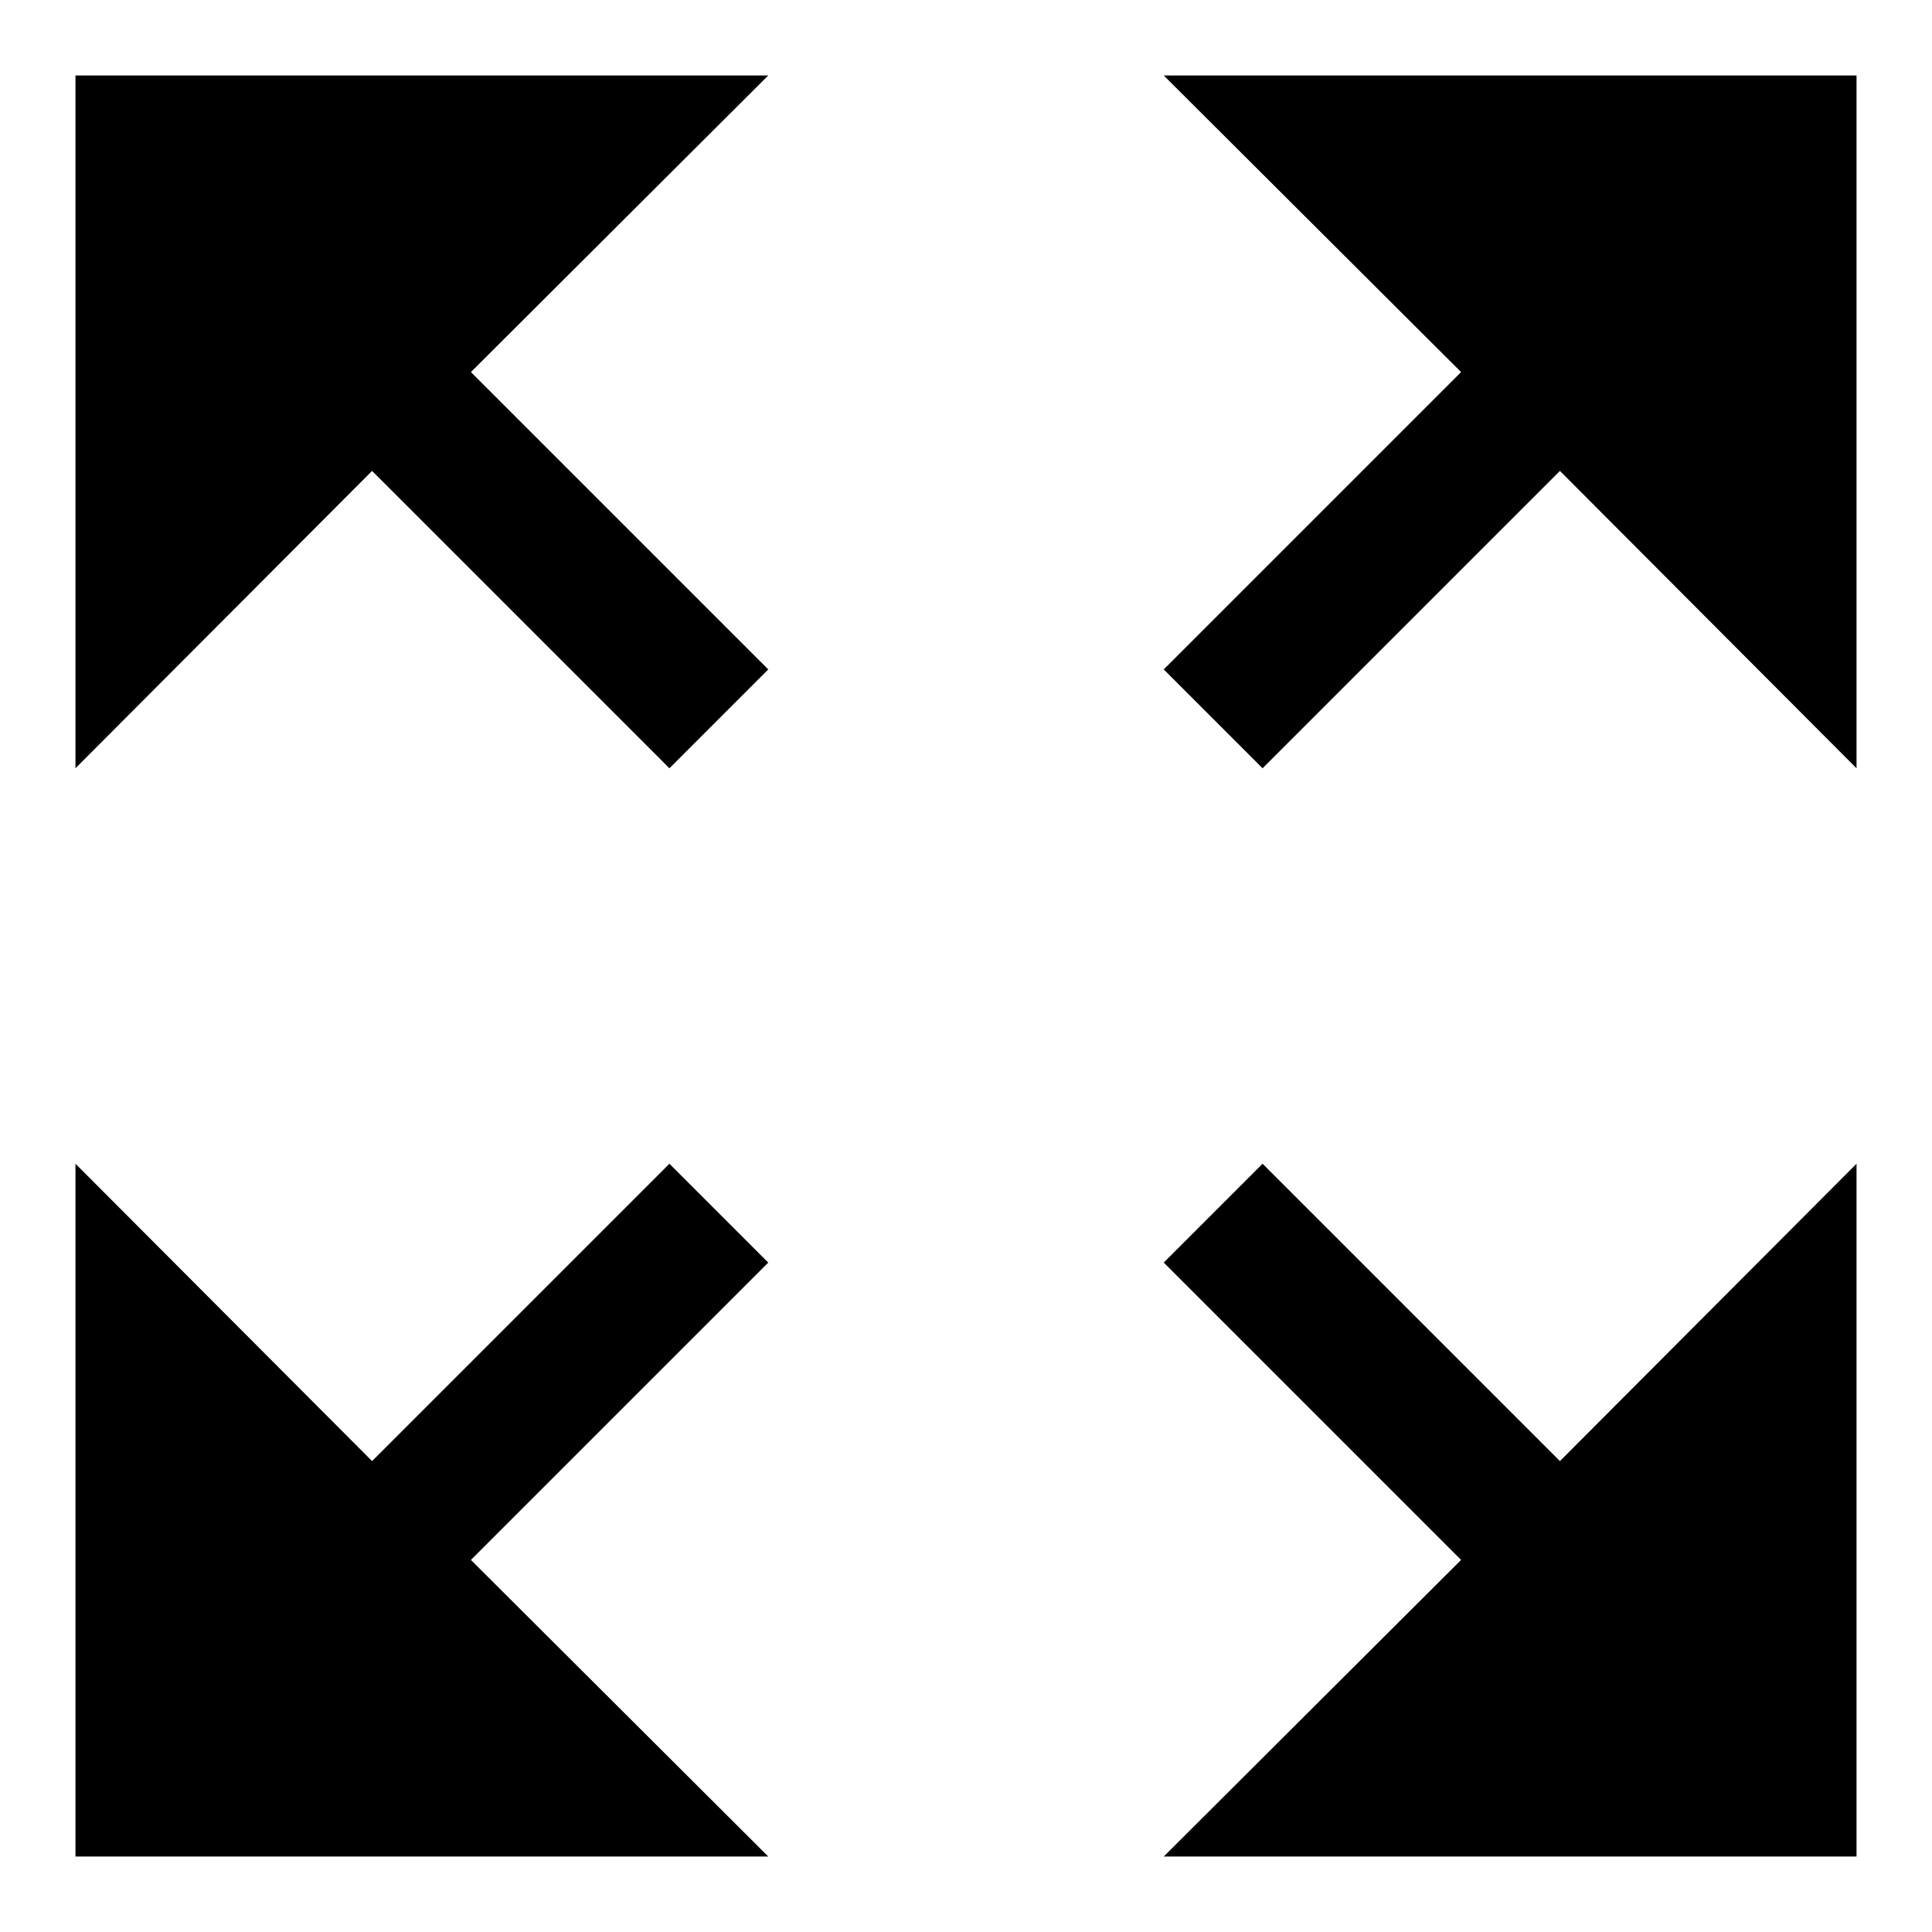
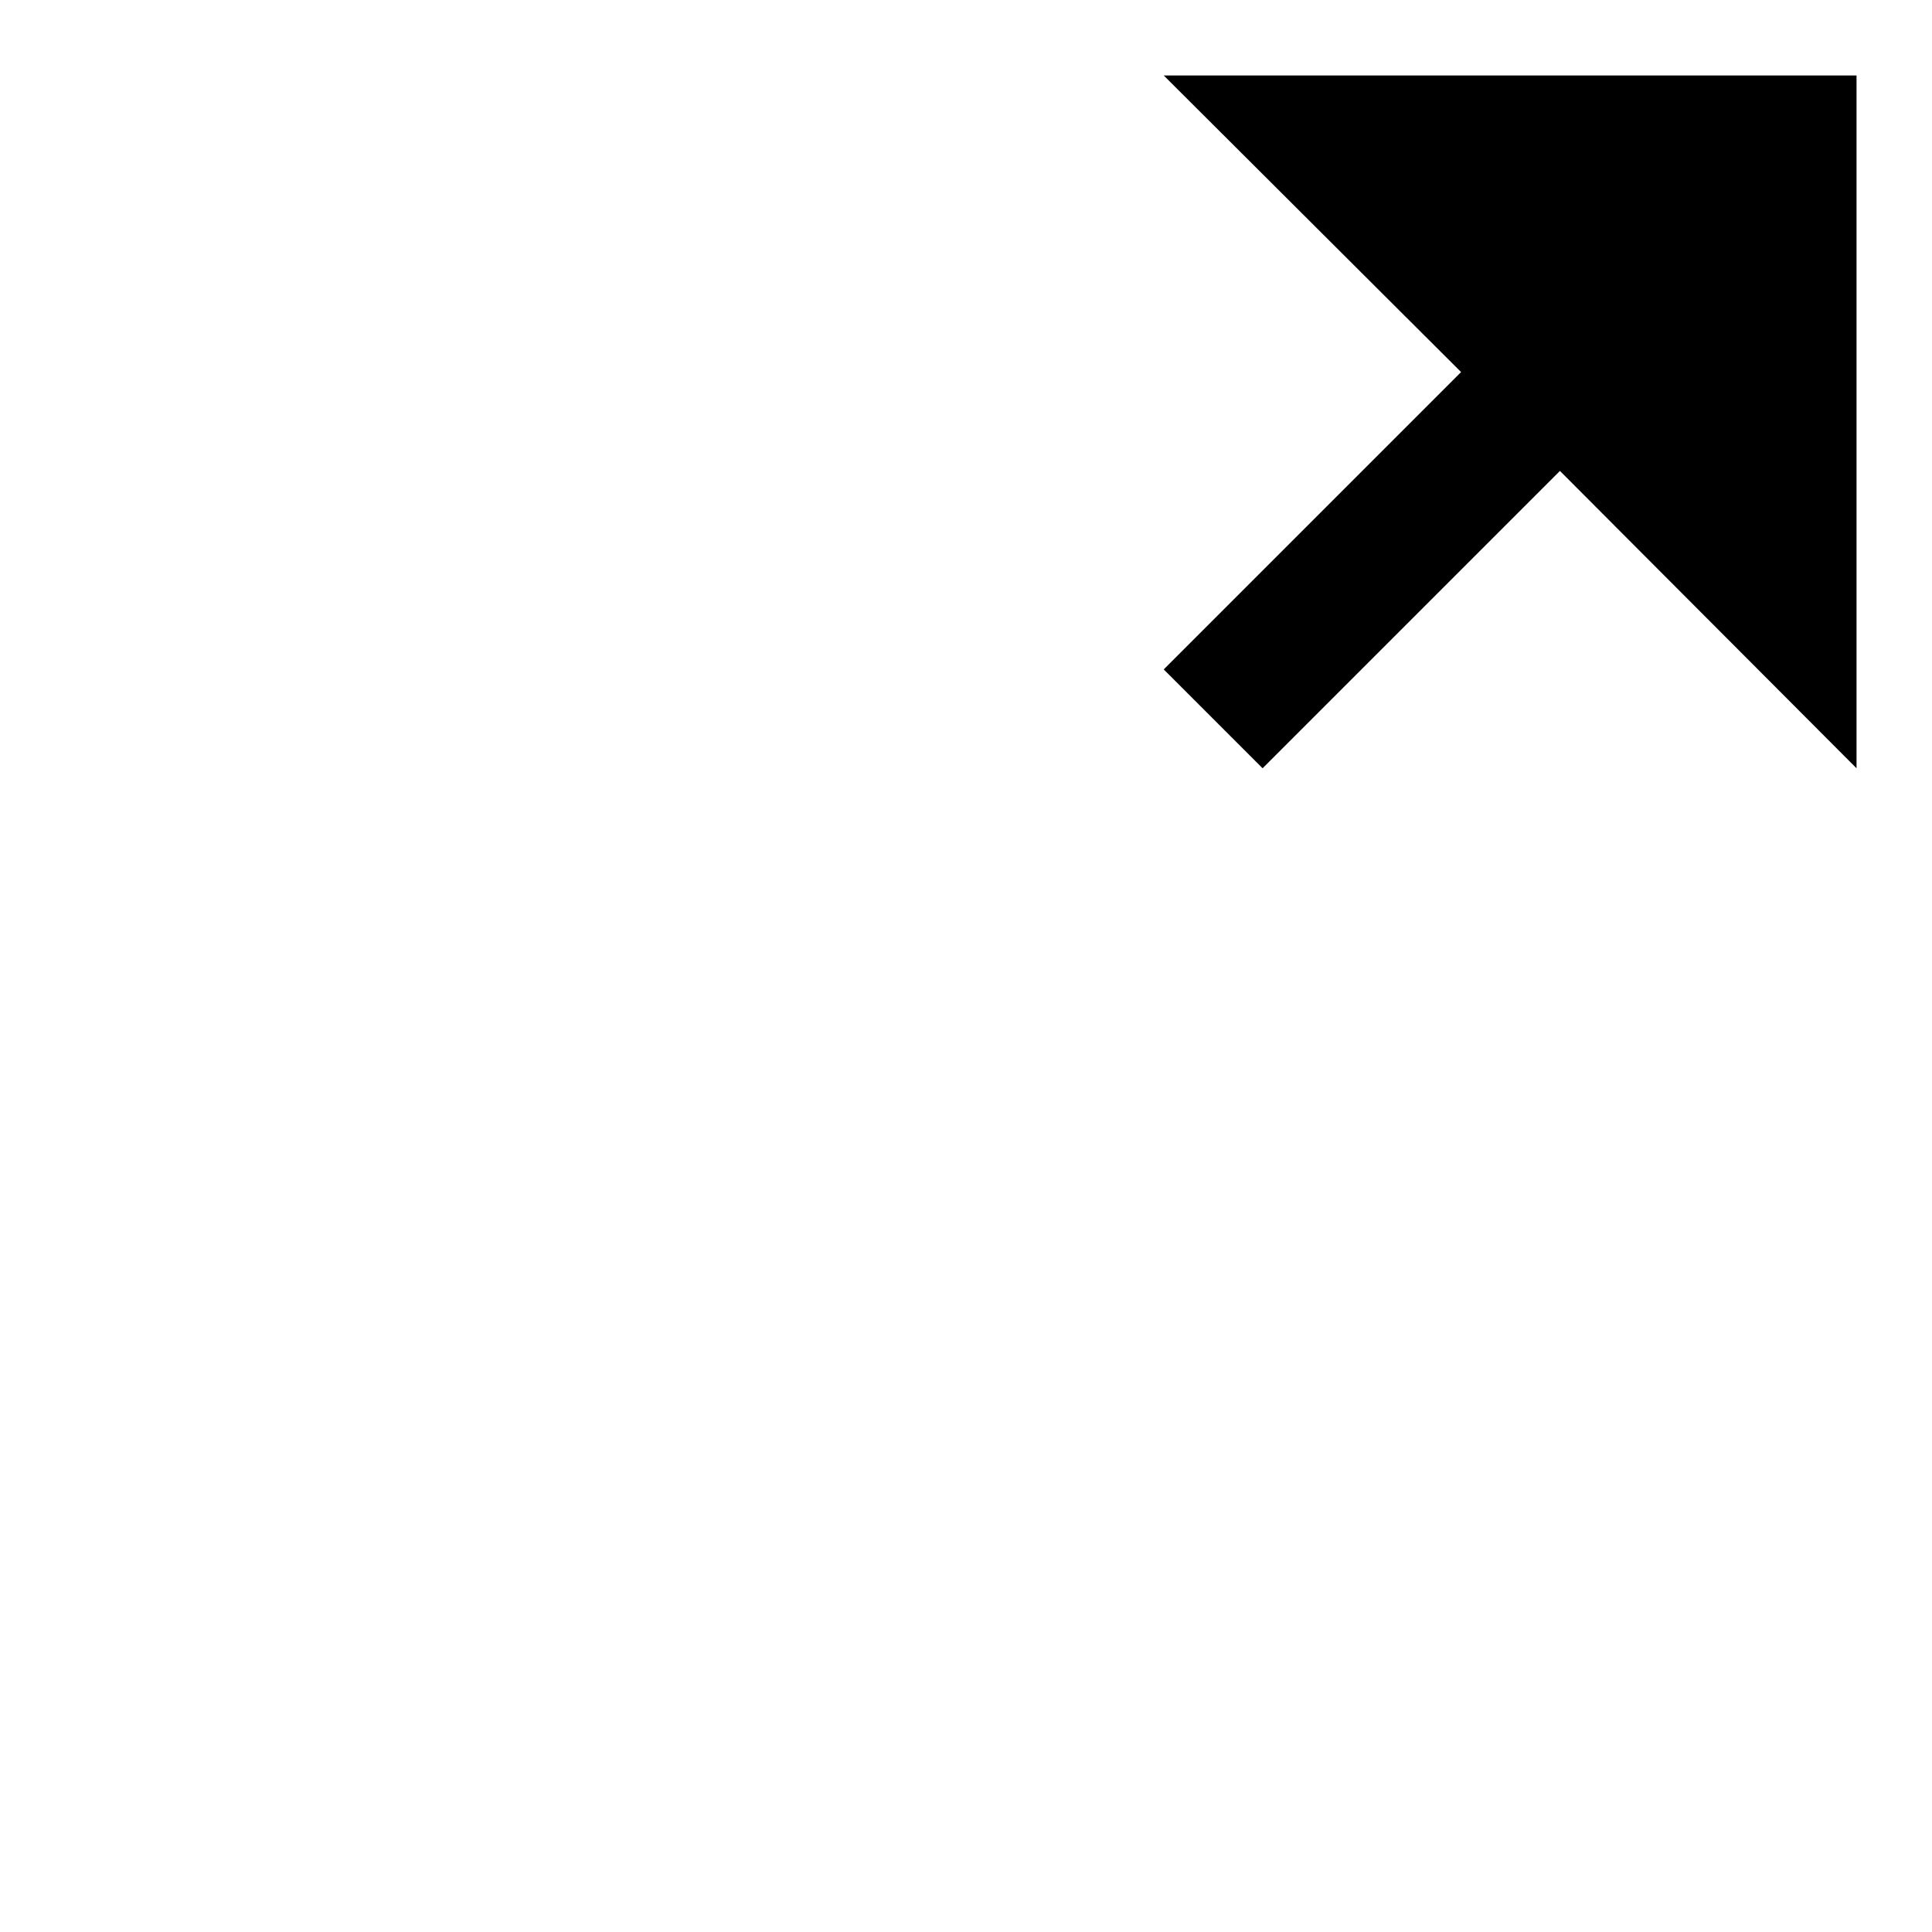
<svg xmlns="http://www.w3.org/2000/svg" version="1.1" x="0px" y="0px" viewBox="0 0 256 256" enable-background="new 0 0 256 256" xml:space="preserve">
  <g>
    <g>
      <g>
        <g>
-           <path fill="#000000" d="M10 10L10 101.8 49.3 62.4 88.7 101.8 101.8 88.7 62.4 49.3 101.8 10 z" />
          <path fill="#000000" d="M154.2 10L193.6 49.3 154.2 88.7 167.3 101.8 206.7 62.4 246 101.8 246 10 z" />
-           <path fill="#000000" d="M88.7 154.2L49.3 193.6 10 154.2 10 246 101.8 246 62.4 206.7 101.8 167.3 z" />
-           <path fill="#000000" d="M167.3 154.2L154.2 167.3 193.6 206.7 154.2 246 246 246 246 154.2 206.7 193.6 z" />
        </g>
      </g>
      <g />
      <g />
      <g />
      <g />
      <g />
      <g />
      <g />
      <g />
      <g />
      <g />
      <g />
      <g />
      <g />
      <g />
      <g />
    </g>
  </g>
</svg>